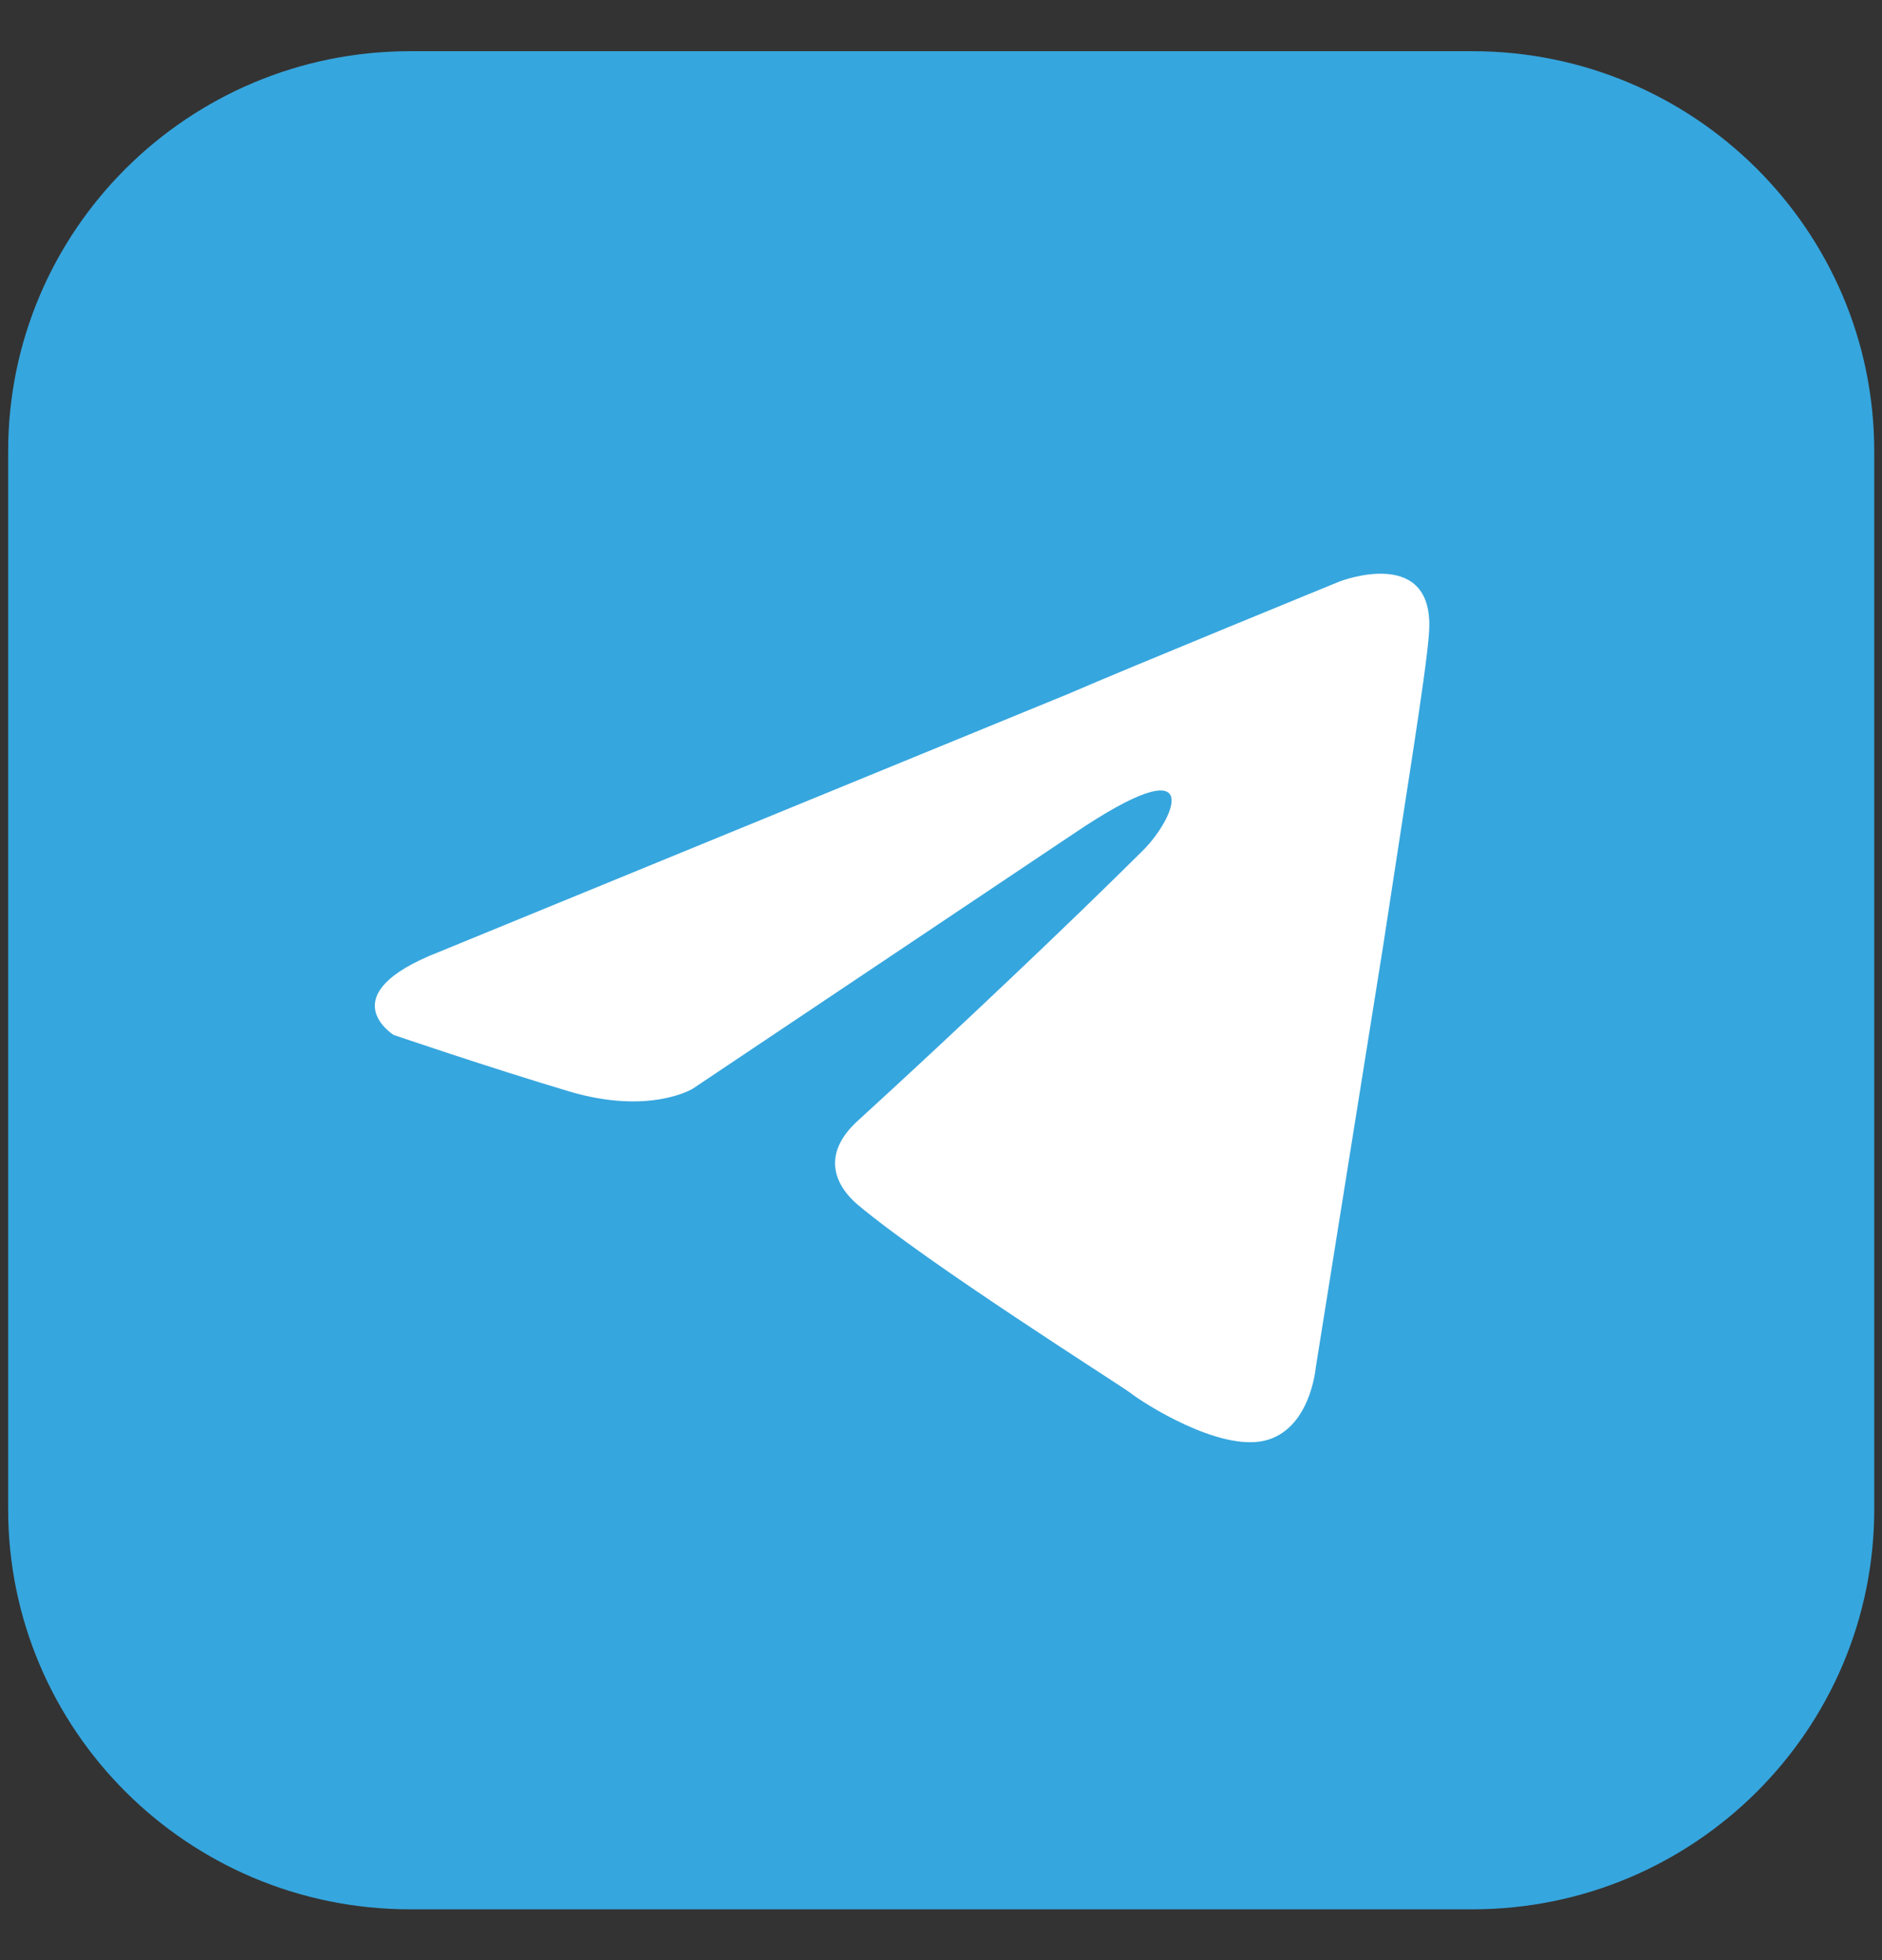
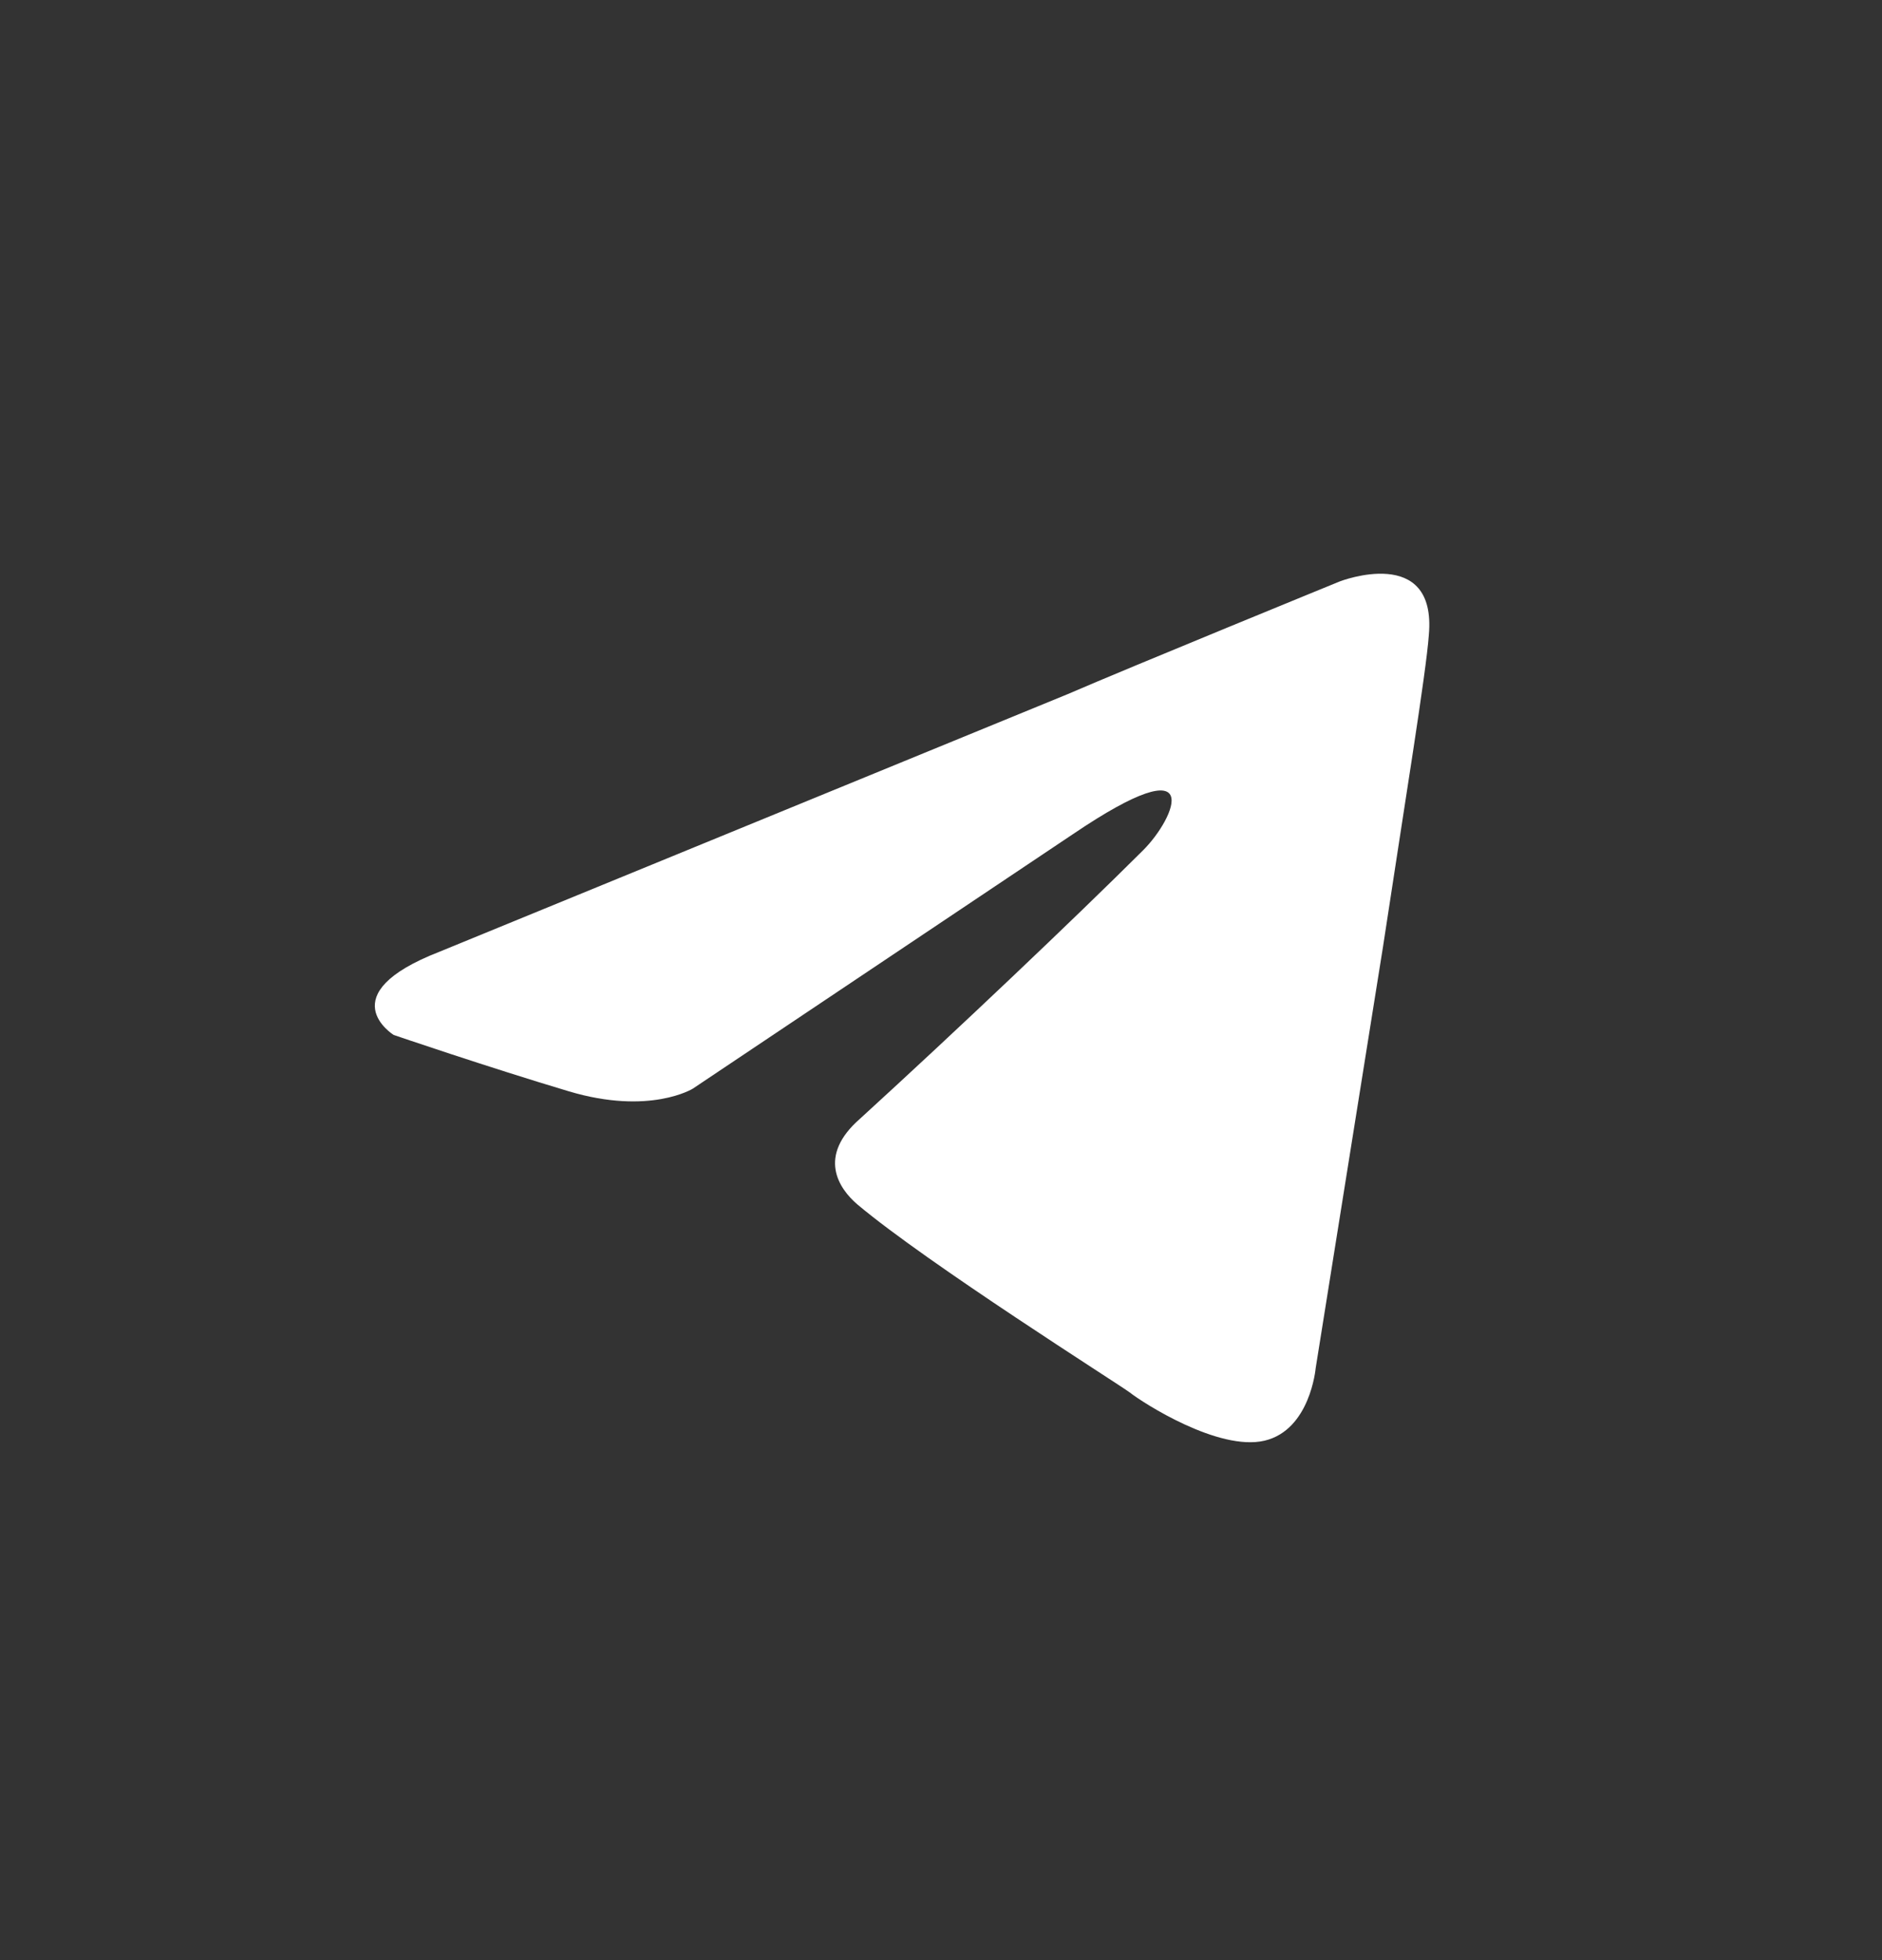
<svg xmlns="http://www.w3.org/2000/svg" width="24" height="25" viewBox="0 0 24 25" fill="none">
  <rect x="0" y="0" width="24" height="25" fill="#333333" stroke="none" />
  <g clip-path="url(#clip0_1_19)">
-     <path d="M18.777 24.352H5.229C2.399 24.352 0.104 22.066 0.104 19.249V5.756C0.104 2.939 2.399 0.653 5.229 0.653H18.777C21.606 0.653 23.901 2.939 23.901 5.756V19.249C23.901 22.066 21.606 24.352 18.777 24.352Z" fill="#36A6DE" />
    <path d="M5.604 12.139L13.616 8.853C14.406 8.511 17.087 7.415 17.087 7.415C17.087 7.415 18.325 6.936 18.221 8.1C18.187 8.579 17.912 10.257 17.637 12.073L16.778 17.45C16.778 17.45 16.709 18.238 16.125 18.375C15.54 18.512 14.578 17.895 14.406 17.759C14.269 17.656 11.828 16.115 10.934 15.362C10.694 15.157 10.419 14.746 10.969 14.267C12.206 13.137 13.684 11.734 14.578 10.844C14.99 10.433 15.403 9.475 13.684 10.638L8.835 13.885C8.835 13.885 8.285 14.227 7.254 13.919C6.223 13.611 5.02 13.2 5.02 13.2C5.02 13.2 4.195 12.687 5.604 12.139Z" fill="white" />
  </g>
  <defs>
    <clipPath id="clip0_1_19">
      <rect width="24" height="24" fill="white" transform="translate(0 0.5)" />
    </clipPath>
  </defs>
</svg>